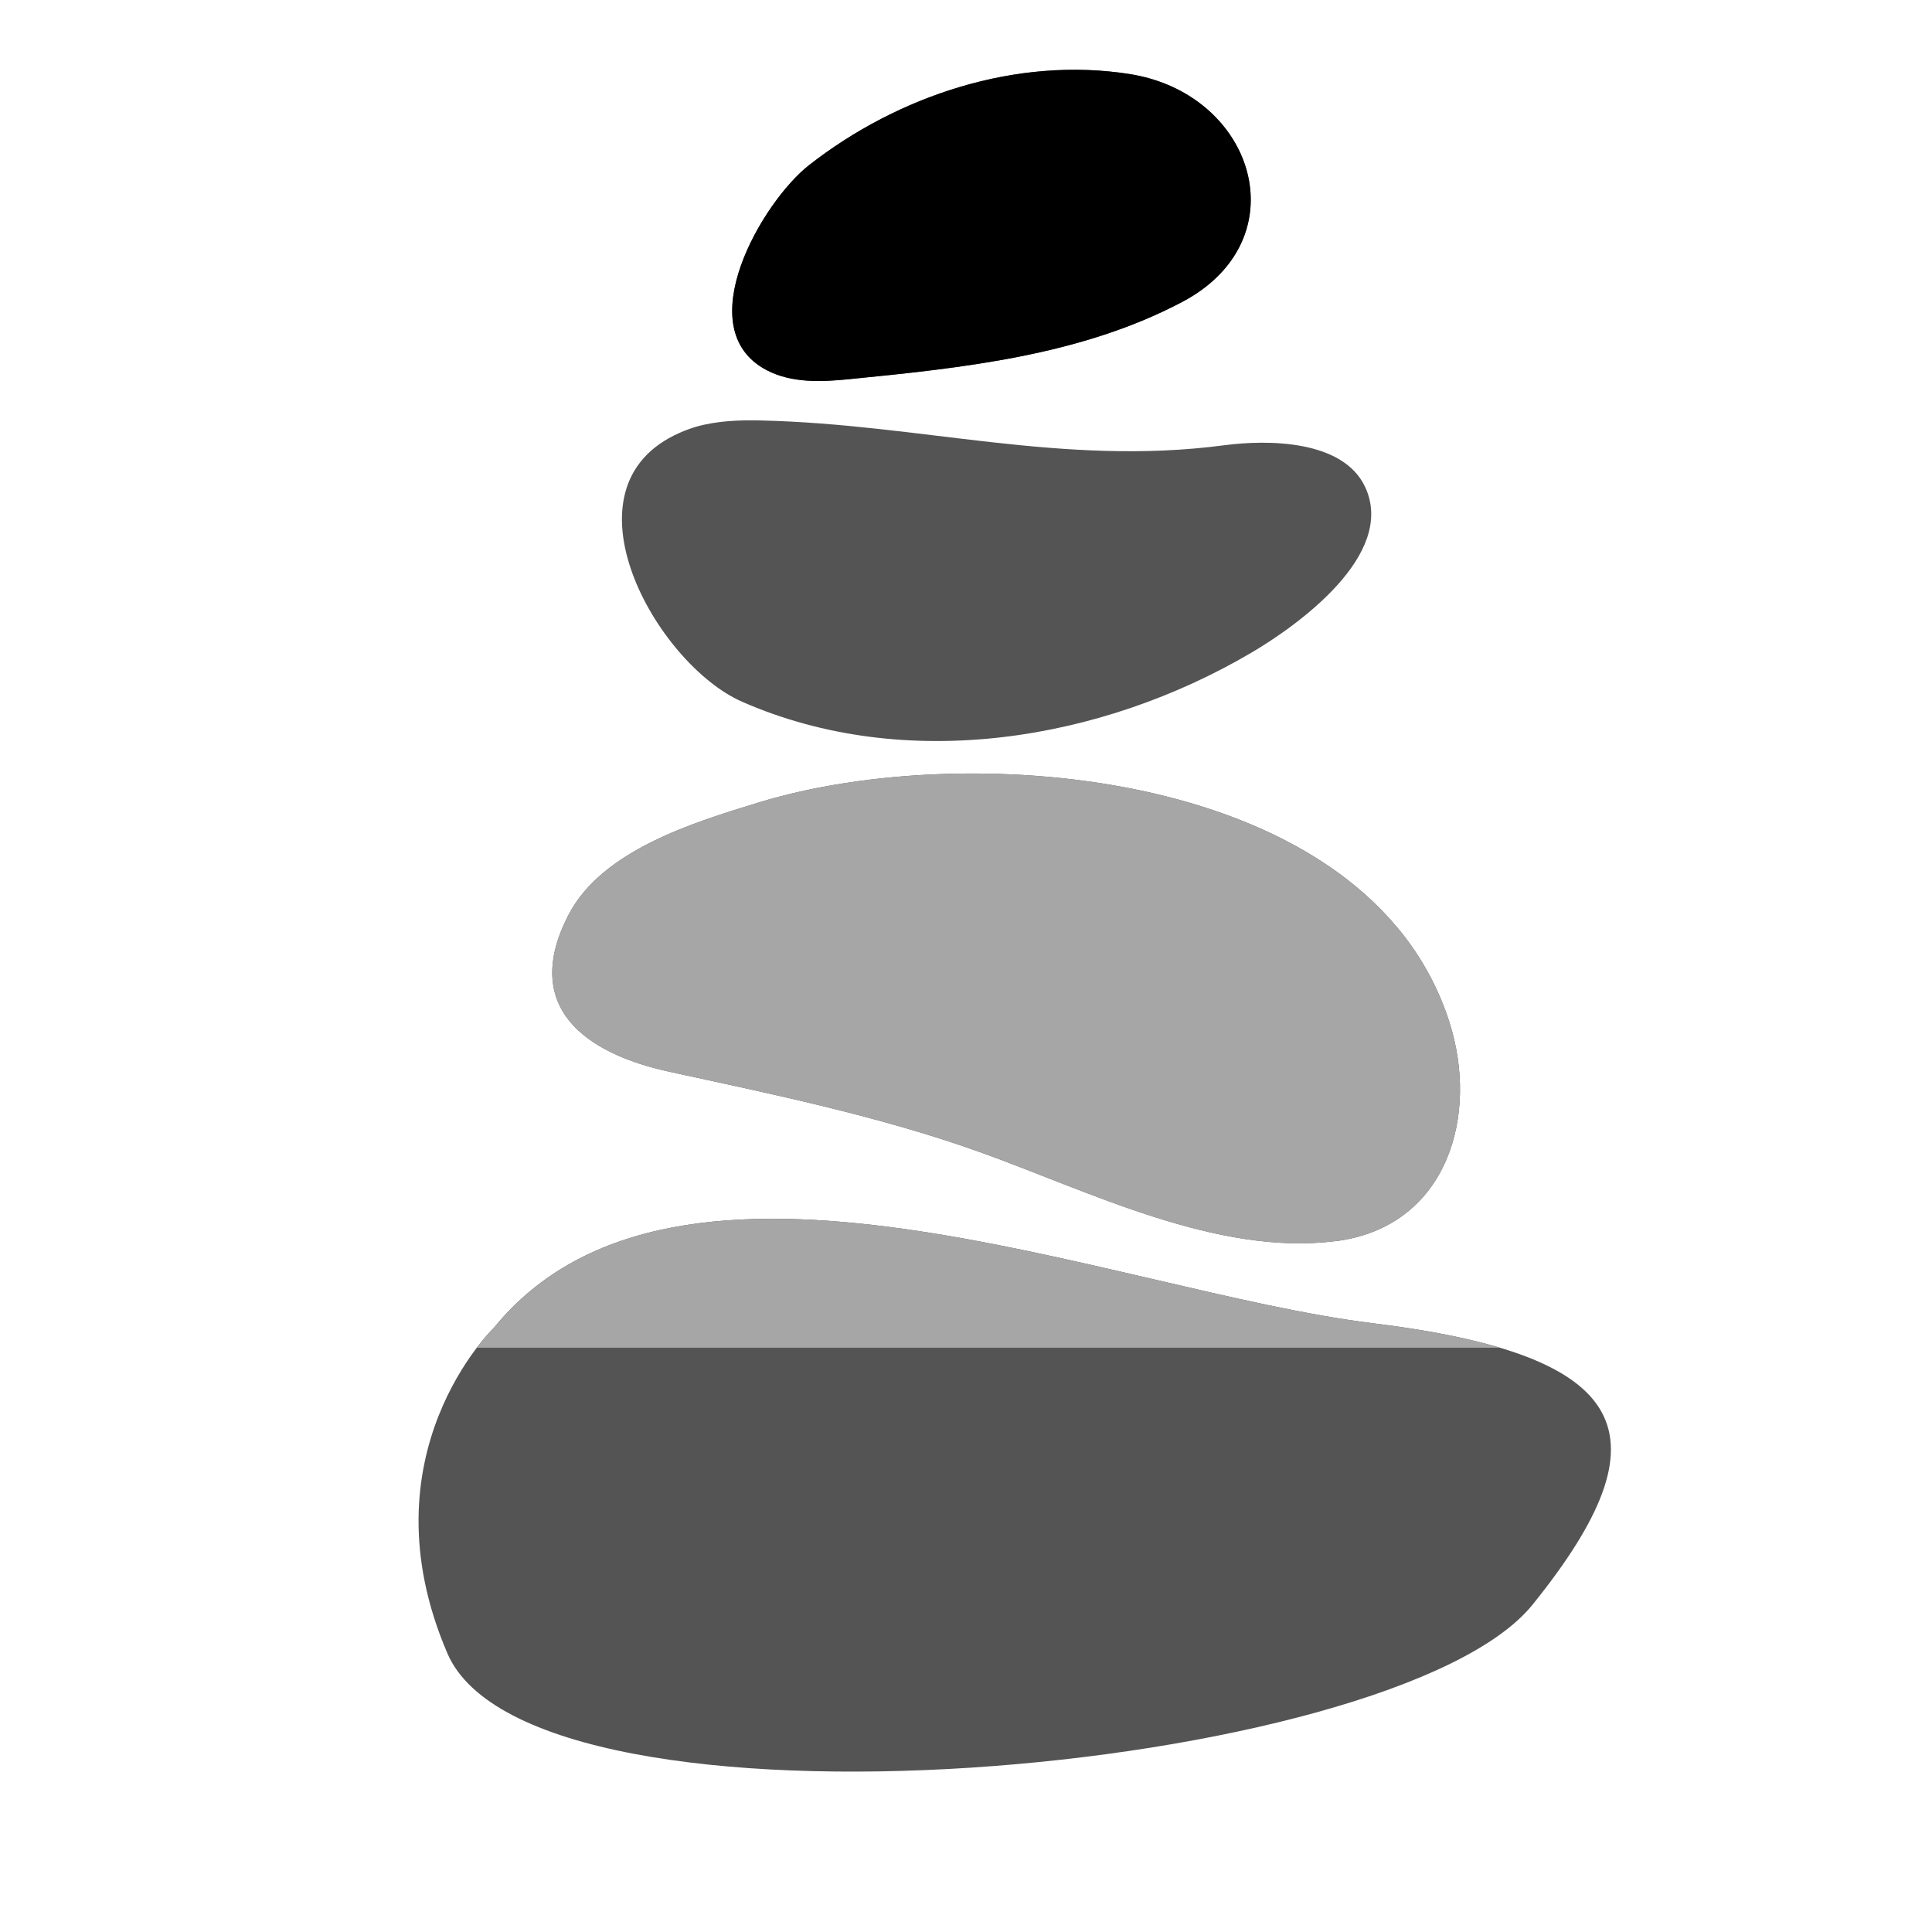
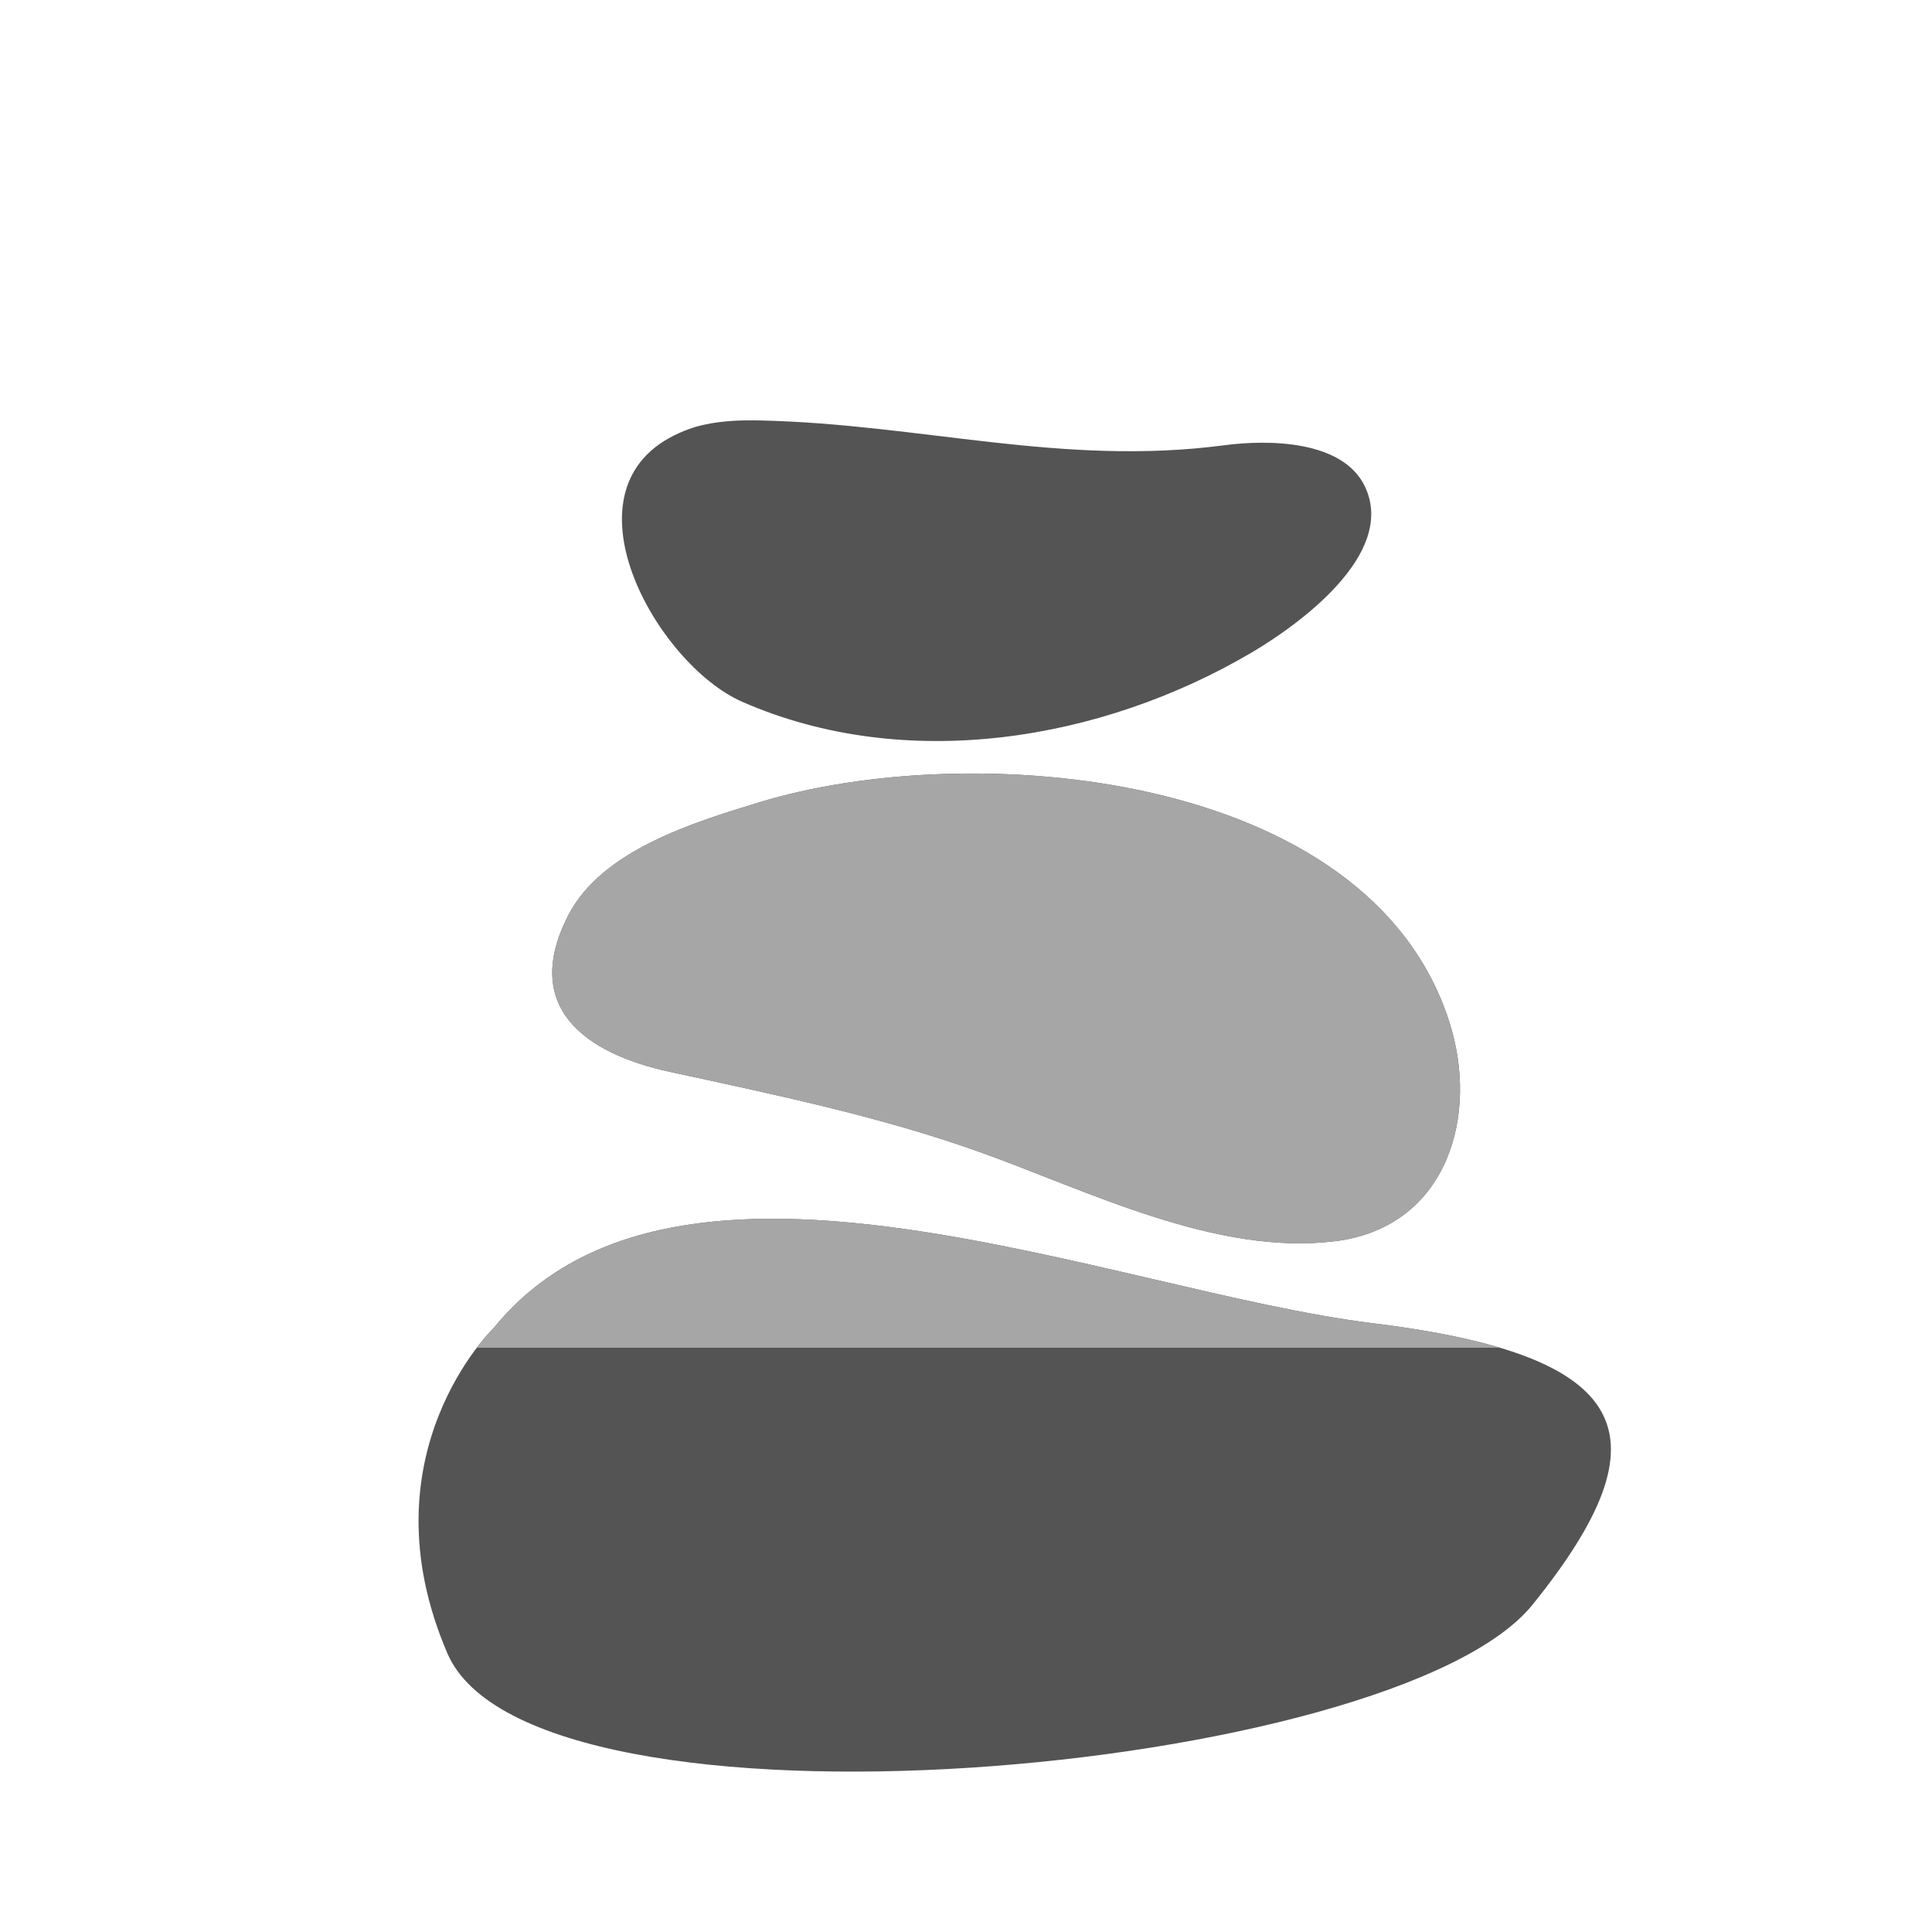
<svg xmlns="http://www.w3.org/2000/svg" version="1.0" preserveAspectRatio="xMidYMid meet" height="200" viewBox="0 0 150 150" zoomAndPan="magnify" width="200">
  <defs>
    <clipPath id="48fc001296">
-       <path clip-rule="nonzero" d="M 56 5 L 98 5 L 98 29.859 L 56 29.859 Z M 56 5" />
-     </clipPath>
+       </clipPath>
    <clipPath id="226b8af359">
      <path clip-rule="nonzero" d="M 32 94 L 126 94 L 126 104.637 L 32 104.637 Z M 32 94" />
    </clipPath>
  </defs>
  <path fill-rule="nonzero" fill-opacity="1" d="M 38.355 103.078 C 38.355 103.078 28.086 112.902 34.738 128.371 C 41.395 143.836 108.301 137.824 118.984 124.59 C 129.668 111.355 126.75 105.215 106.547 102.73 C 86.332 100.246 52.621 85.598 38.355 103.078 Z M 38.355 103.078" fill="#545454" />
  <path fill-rule="nonzero" fill-opacity="1" d="M 104.105 96.305 C 103.977 96.328 103.836 96.348 103.703 96.359 C 94.48 97.535 84.523 92.473 76.094 89.453 C 68.316 86.668 60.062 84.969 51.992 83.215 C 45.391 81.785 40.457 78.172 44.129 71.047 C 46.742 65.984 53.941 63.828 58.918 62.301 C 75.234 57.301 106.242 59.688 112.527 79.348 C 114.848 86.59 112.383 95 104.105 96.305 Z M 104.105 96.305" fill="#545454" />
  <path fill-rule="nonzero" fill-opacity="1" d="M 54.039 33.133 C 55.652 32.676 57.383 32.602 59.07 32.645 C 71.477 32.926 82.488 36.227 95.047 34.57 C 98.422 34.125 104.305 34.137 106.004 37.84 C 108.398 43.066 100.809 48.523 97.148 50.68 C 85.473 57.543 70.289 60.047 57.609 54.48 C 50.969 51.562 43.18 37.816 52.773 33.602 C 53.18 33.418 53.602 33.266 54.039 33.133 Z M 54.039 33.133" fill="#545454" />
-   <path fill-rule="nonzero" fill-opacity="1" d="M 94.707 21.285 C 93.934 22.09 92.953 22.832 91.766 23.453 C 83.859 27.625 74.68 28.57 65.91 29.441 C 63.754 29.66 61.457 29.746 59.539 28.746 C 53.406 25.555 59.168 15.676 62.816 12.82 C 69.734 7.41 78.949 4.359 87.738 5.754 C 96.188 7.113 99.934 15.859 94.707 21.285 Z M 94.707 21.285" fill="#545454" />
  <g clip-path="url(#48fc001296)">
    <path fill-rule="nonzero" fill-opacity="1" d="M 94.707 21.285 C 93.934 22.09 92.953 22.832 91.766 23.453 C 83.859 27.625 74.68 28.57 65.91 29.441 C 63.754 29.66 61.457 29.746 59.539 28.746 C 53.406 25.555 59.168 15.676 62.816 12.82 C 69.734 7.41 78.949 4.359 87.738 5.754 C 96.188 7.113 99.934 15.859 94.707 21.285 Z M 94.707 21.285" fill="#000000" />
  </g>
  <g clip-path="url(#226b8af359)">
    <path fill-rule="nonzero" fill-opacity="1" d="M 38.355 103.078 C 38.355 103.078 28.086 112.902 34.738 128.371 C 41.395 143.836 108.301 137.824 118.984 124.59 C 129.668 111.355 126.75 105.215 106.547 102.73 C 86.332 100.246 52.621 85.598 38.355 103.078 Z M 38.355 103.078" fill="#a6a6a6" />
  </g>
  <path fill-rule="nonzero" fill-opacity="1" d="M 104.105 96.305 C 103.977 96.328 103.836 96.348 103.703 96.359 C 94.48 97.535 84.523 92.473 76.094 89.453 C 68.316 86.668 60.062 84.969 51.992 83.215 C 45.391 81.785 40.457 78.172 44.129 71.047 C 46.742 65.984 53.941 63.828 58.918 62.301 C 75.234 57.301 106.242 59.688 112.527 79.348 C 114.848 86.59 112.383 95 104.105 96.305 Z M 104.105 96.305" fill="#a6a6a6" />
</svg>